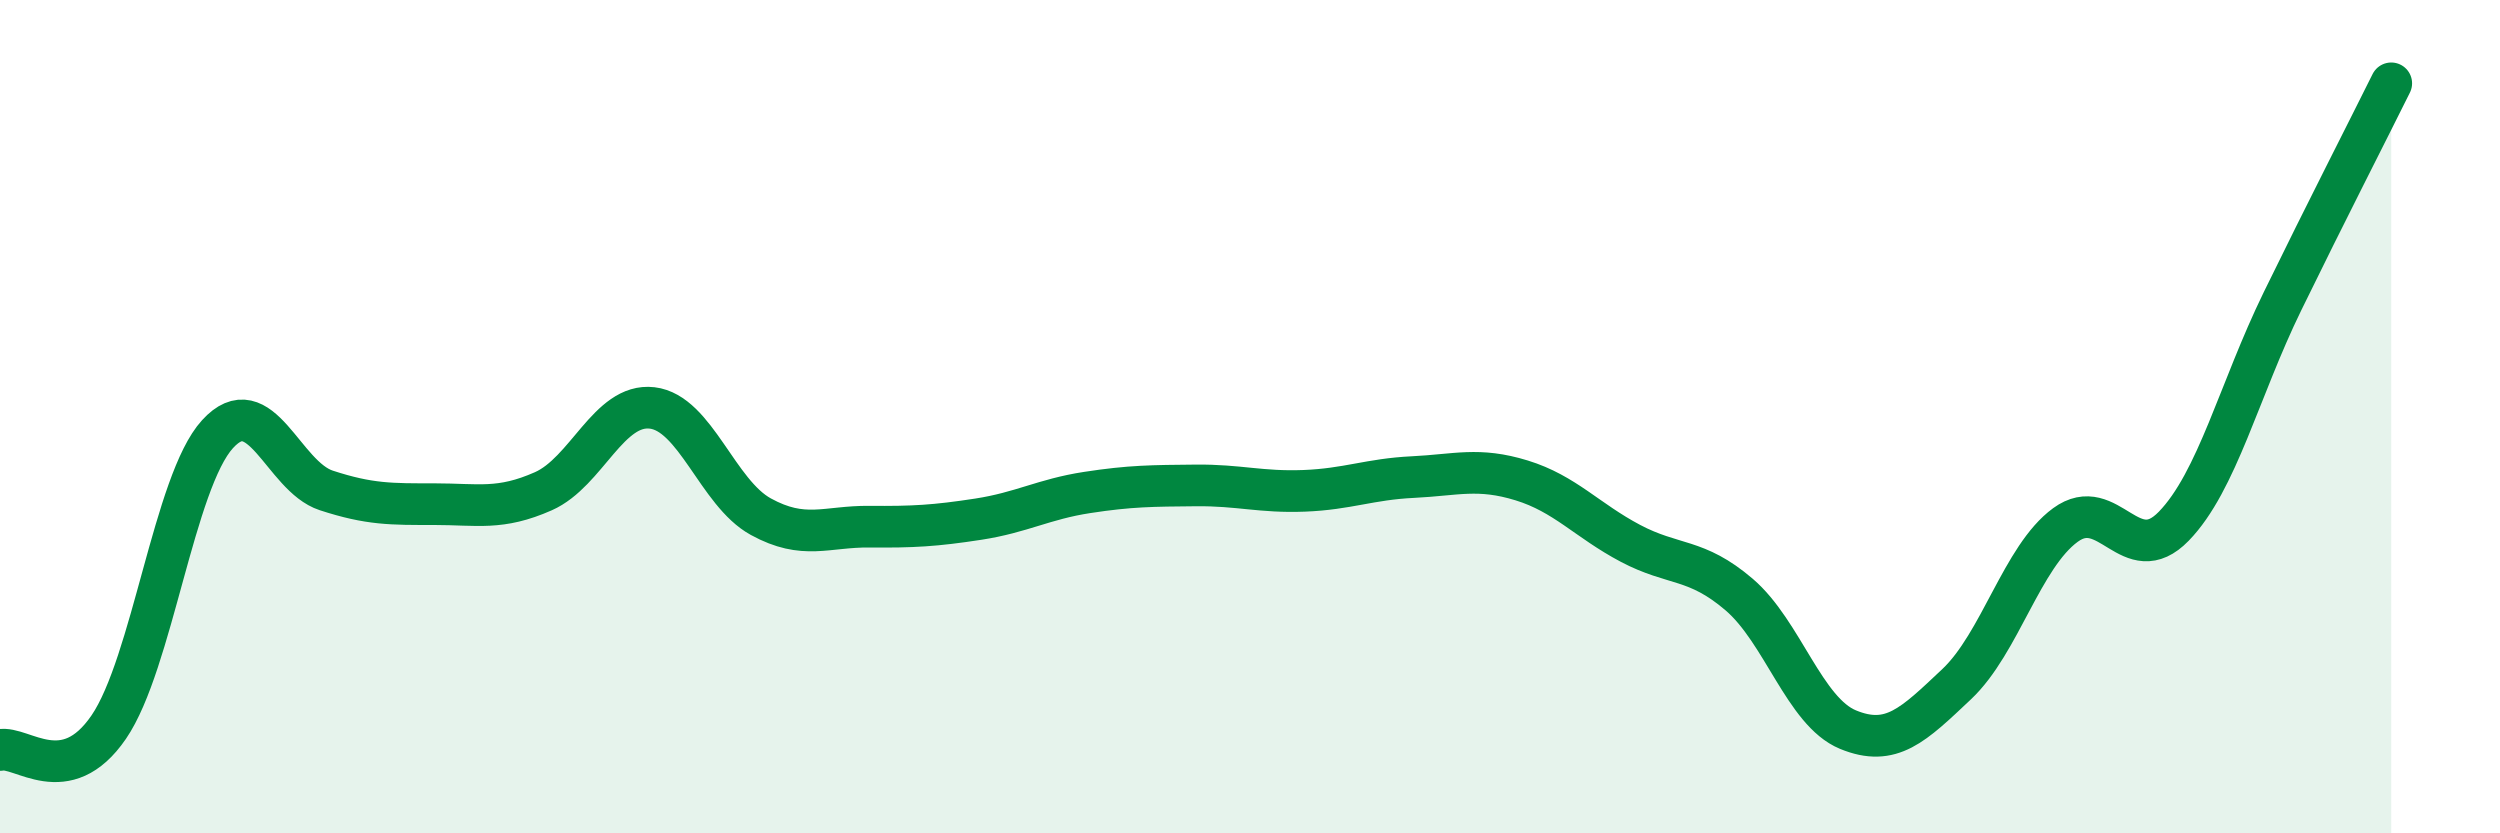
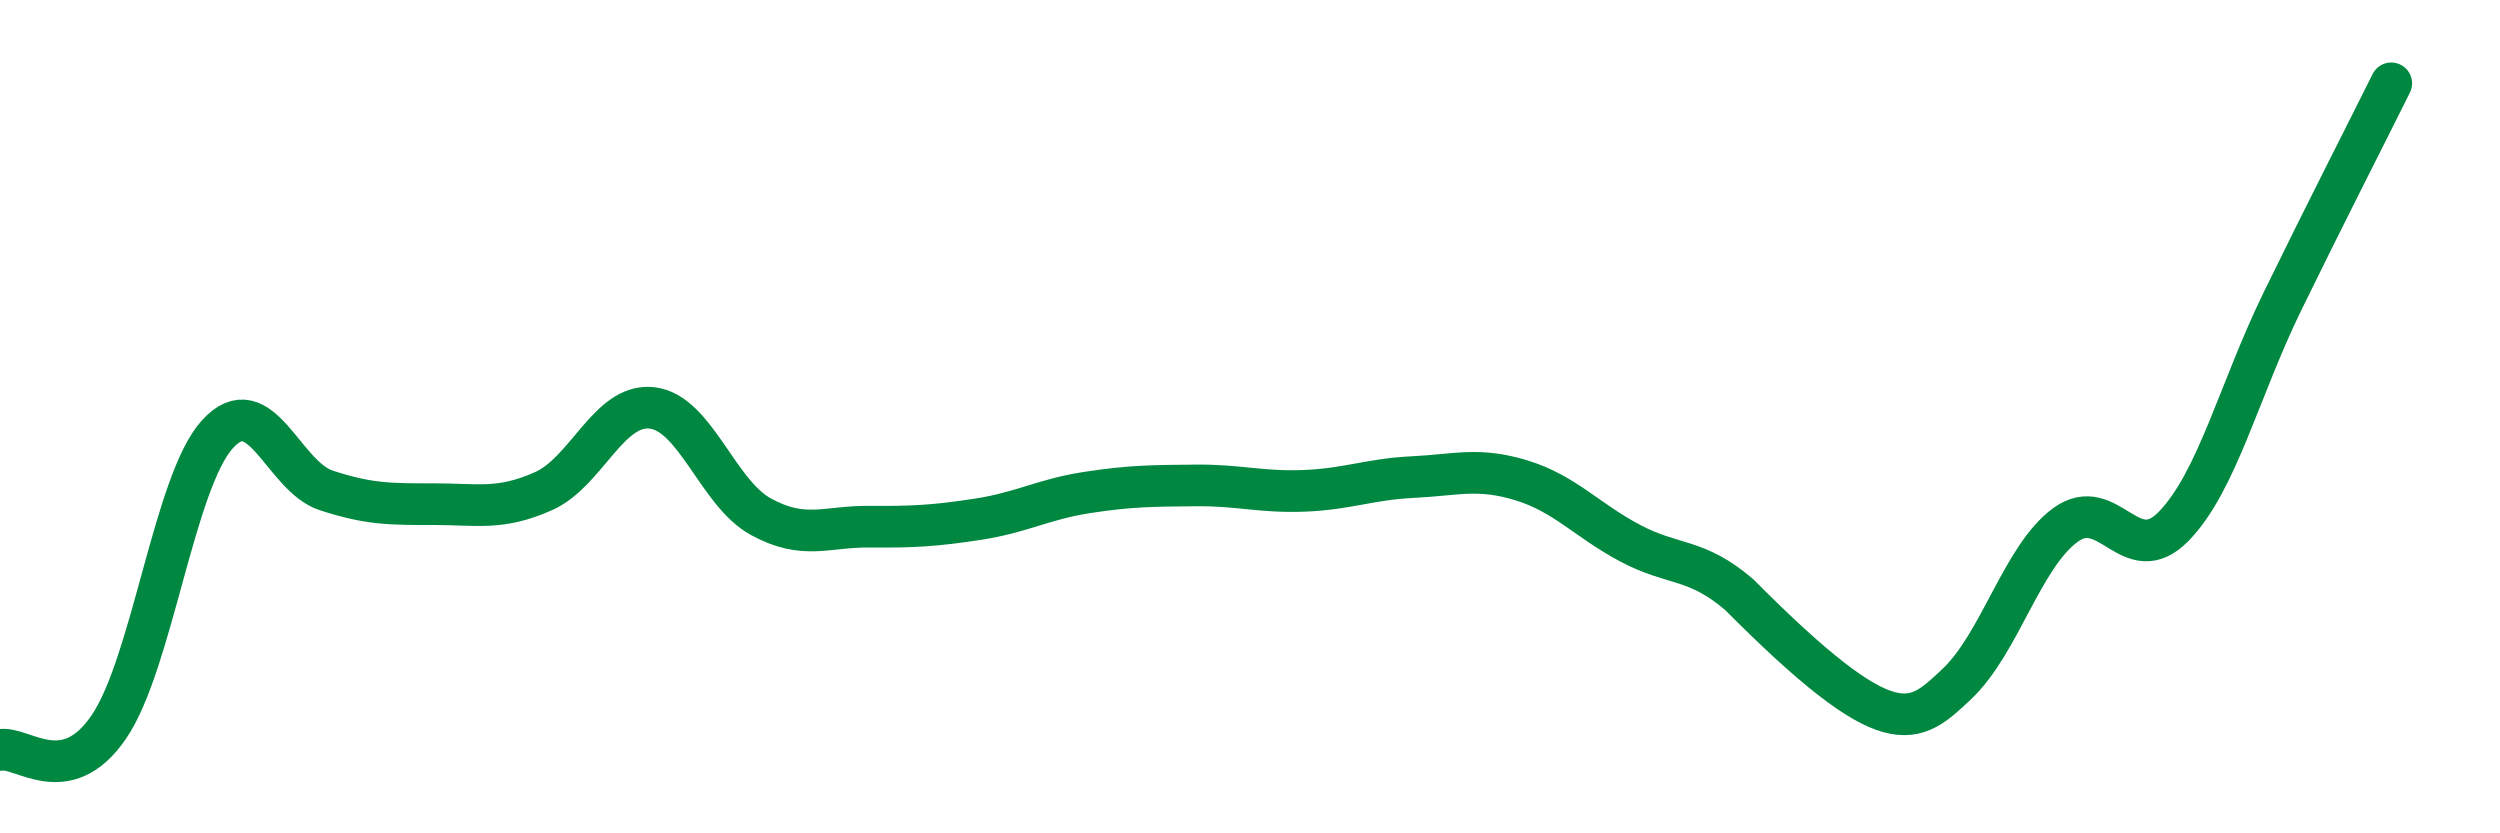
<svg xmlns="http://www.w3.org/2000/svg" width="60" height="20" viewBox="0 0 60 20">
-   <path d="M 0,18 C 0.52,17.89 1.57,18.97 2.61,17.45 C 3.65,15.93 4.18,11.56 5.22,10.42 C 6.26,9.28 6.79,11.43 7.83,11.77 C 8.87,12.11 9.39,12.1 10.43,12.1 C 11.47,12.1 12,12.25 13.04,11.79 C 14.08,11.33 14.61,9.67 15.65,9.79 C 16.69,9.91 17.22,11.83 18.26,12.4 C 19.3,12.97 19.83,12.63 20.87,12.64 C 21.91,12.65 22.44,12.62 23.48,12.46 C 24.52,12.3 25.05,11.98 26.09,11.82 C 27.13,11.66 27.66,11.66 28.7,11.65 C 29.74,11.64 30.26,11.82 31.3,11.78 C 32.34,11.74 32.87,11.5 33.91,11.45 C 34.95,11.4 35.48,11.21 36.52,11.53 C 37.56,11.85 38.09,12.49 39.13,13.04 C 40.17,13.59 40.7,13.38 41.74,14.27 C 42.78,15.16 43.31,17.08 44.35,17.51 C 45.39,17.94 45.92,17.4 46.96,16.42 C 48,15.44 48.53,13.36 49.57,12.6 C 50.61,11.84 51.13,13.7 52.17,12.63 C 53.21,11.56 53.74,9.36 54.78,7.23 C 55.82,5.1 56.87,3.05 57.39,2L57.39 20L0 20Z" fill="#008740" opacity="0.1" stroke-linecap="round" stroke-linejoin="round" />
-   <path d="M 0,18 C 0.52,17.89 1.57,18.97 2.61,17.45 C 3.65,15.93 4.18,11.56 5.22,10.42 C 6.26,9.28 6.79,11.43 7.83,11.77 C 8.87,12.11 9.39,12.1 10.43,12.1 C 11.47,12.1 12,12.25 13.04,11.79 C 14.08,11.33 14.61,9.67 15.65,9.79 C 16.69,9.91 17.22,11.83 18.26,12.4 C 19.3,12.97 19.83,12.63 20.87,12.64 C 21.91,12.65 22.44,12.62 23.48,12.46 C 24.52,12.3 25.05,11.98 26.09,11.82 C 27.13,11.66 27.66,11.66 28.7,11.65 C 29.74,11.64 30.26,11.82 31.3,11.78 C 32.34,11.74 32.87,11.5 33.91,11.45 C 34.95,11.4 35.48,11.21 36.52,11.53 C 37.56,11.85 38.09,12.49 39.13,13.04 C 40.17,13.59 40.7,13.38 41.74,14.27 C 42.78,15.16 43.31,17.08 44.35,17.51 C 45.39,17.94 45.92,17.4 46.96,16.42 C 48,15.44 48.53,13.36 49.57,12.6 C 50.61,11.84 51.13,13.7 52.17,12.63 C 53.21,11.56 53.74,9.36 54.78,7.23 C 55.82,5.1 56.87,3.05 57.39,2" stroke="#008740" stroke-width="1" fill="none" stroke-linecap="round" stroke-linejoin="round" />
+   <path d="M 0,18 C 0.52,17.89 1.57,18.97 2.61,17.45 C 3.65,15.93 4.18,11.56 5.22,10.42 C 6.26,9.28 6.79,11.43 7.83,11.77 C 8.87,12.11 9.39,12.1 10.43,12.1 C 11.47,12.1 12,12.25 13.04,11.79 C 14.08,11.33 14.61,9.67 15.65,9.79 C 16.69,9.91 17.22,11.83 18.26,12.4 C 19.3,12.97 19.83,12.63 20.87,12.64 C 21.91,12.65 22.44,12.62 23.48,12.46 C 24.52,12.3 25.05,11.98 26.09,11.82 C 27.13,11.66 27.66,11.66 28.7,11.65 C 29.74,11.64 30.26,11.82 31.3,11.78 C 32.34,11.74 32.87,11.5 33.91,11.45 C 34.95,11.4 35.48,11.21 36.52,11.53 C 37.56,11.85 38.09,12.49 39.13,13.04 C 40.17,13.59 40.7,13.38 41.74,14.27 C 45.39,17.94 45.92,17.4 46.96,16.42 C 48,15.44 48.53,13.36 49.57,12.6 C 50.61,11.84 51.13,13.7 52.17,12.63 C 53.21,11.56 53.74,9.36 54.78,7.23 C 55.82,5.1 56.87,3.05 57.39,2" stroke="#008740" stroke-width="1" fill="none" stroke-linecap="round" stroke-linejoin="round" />
</svg>